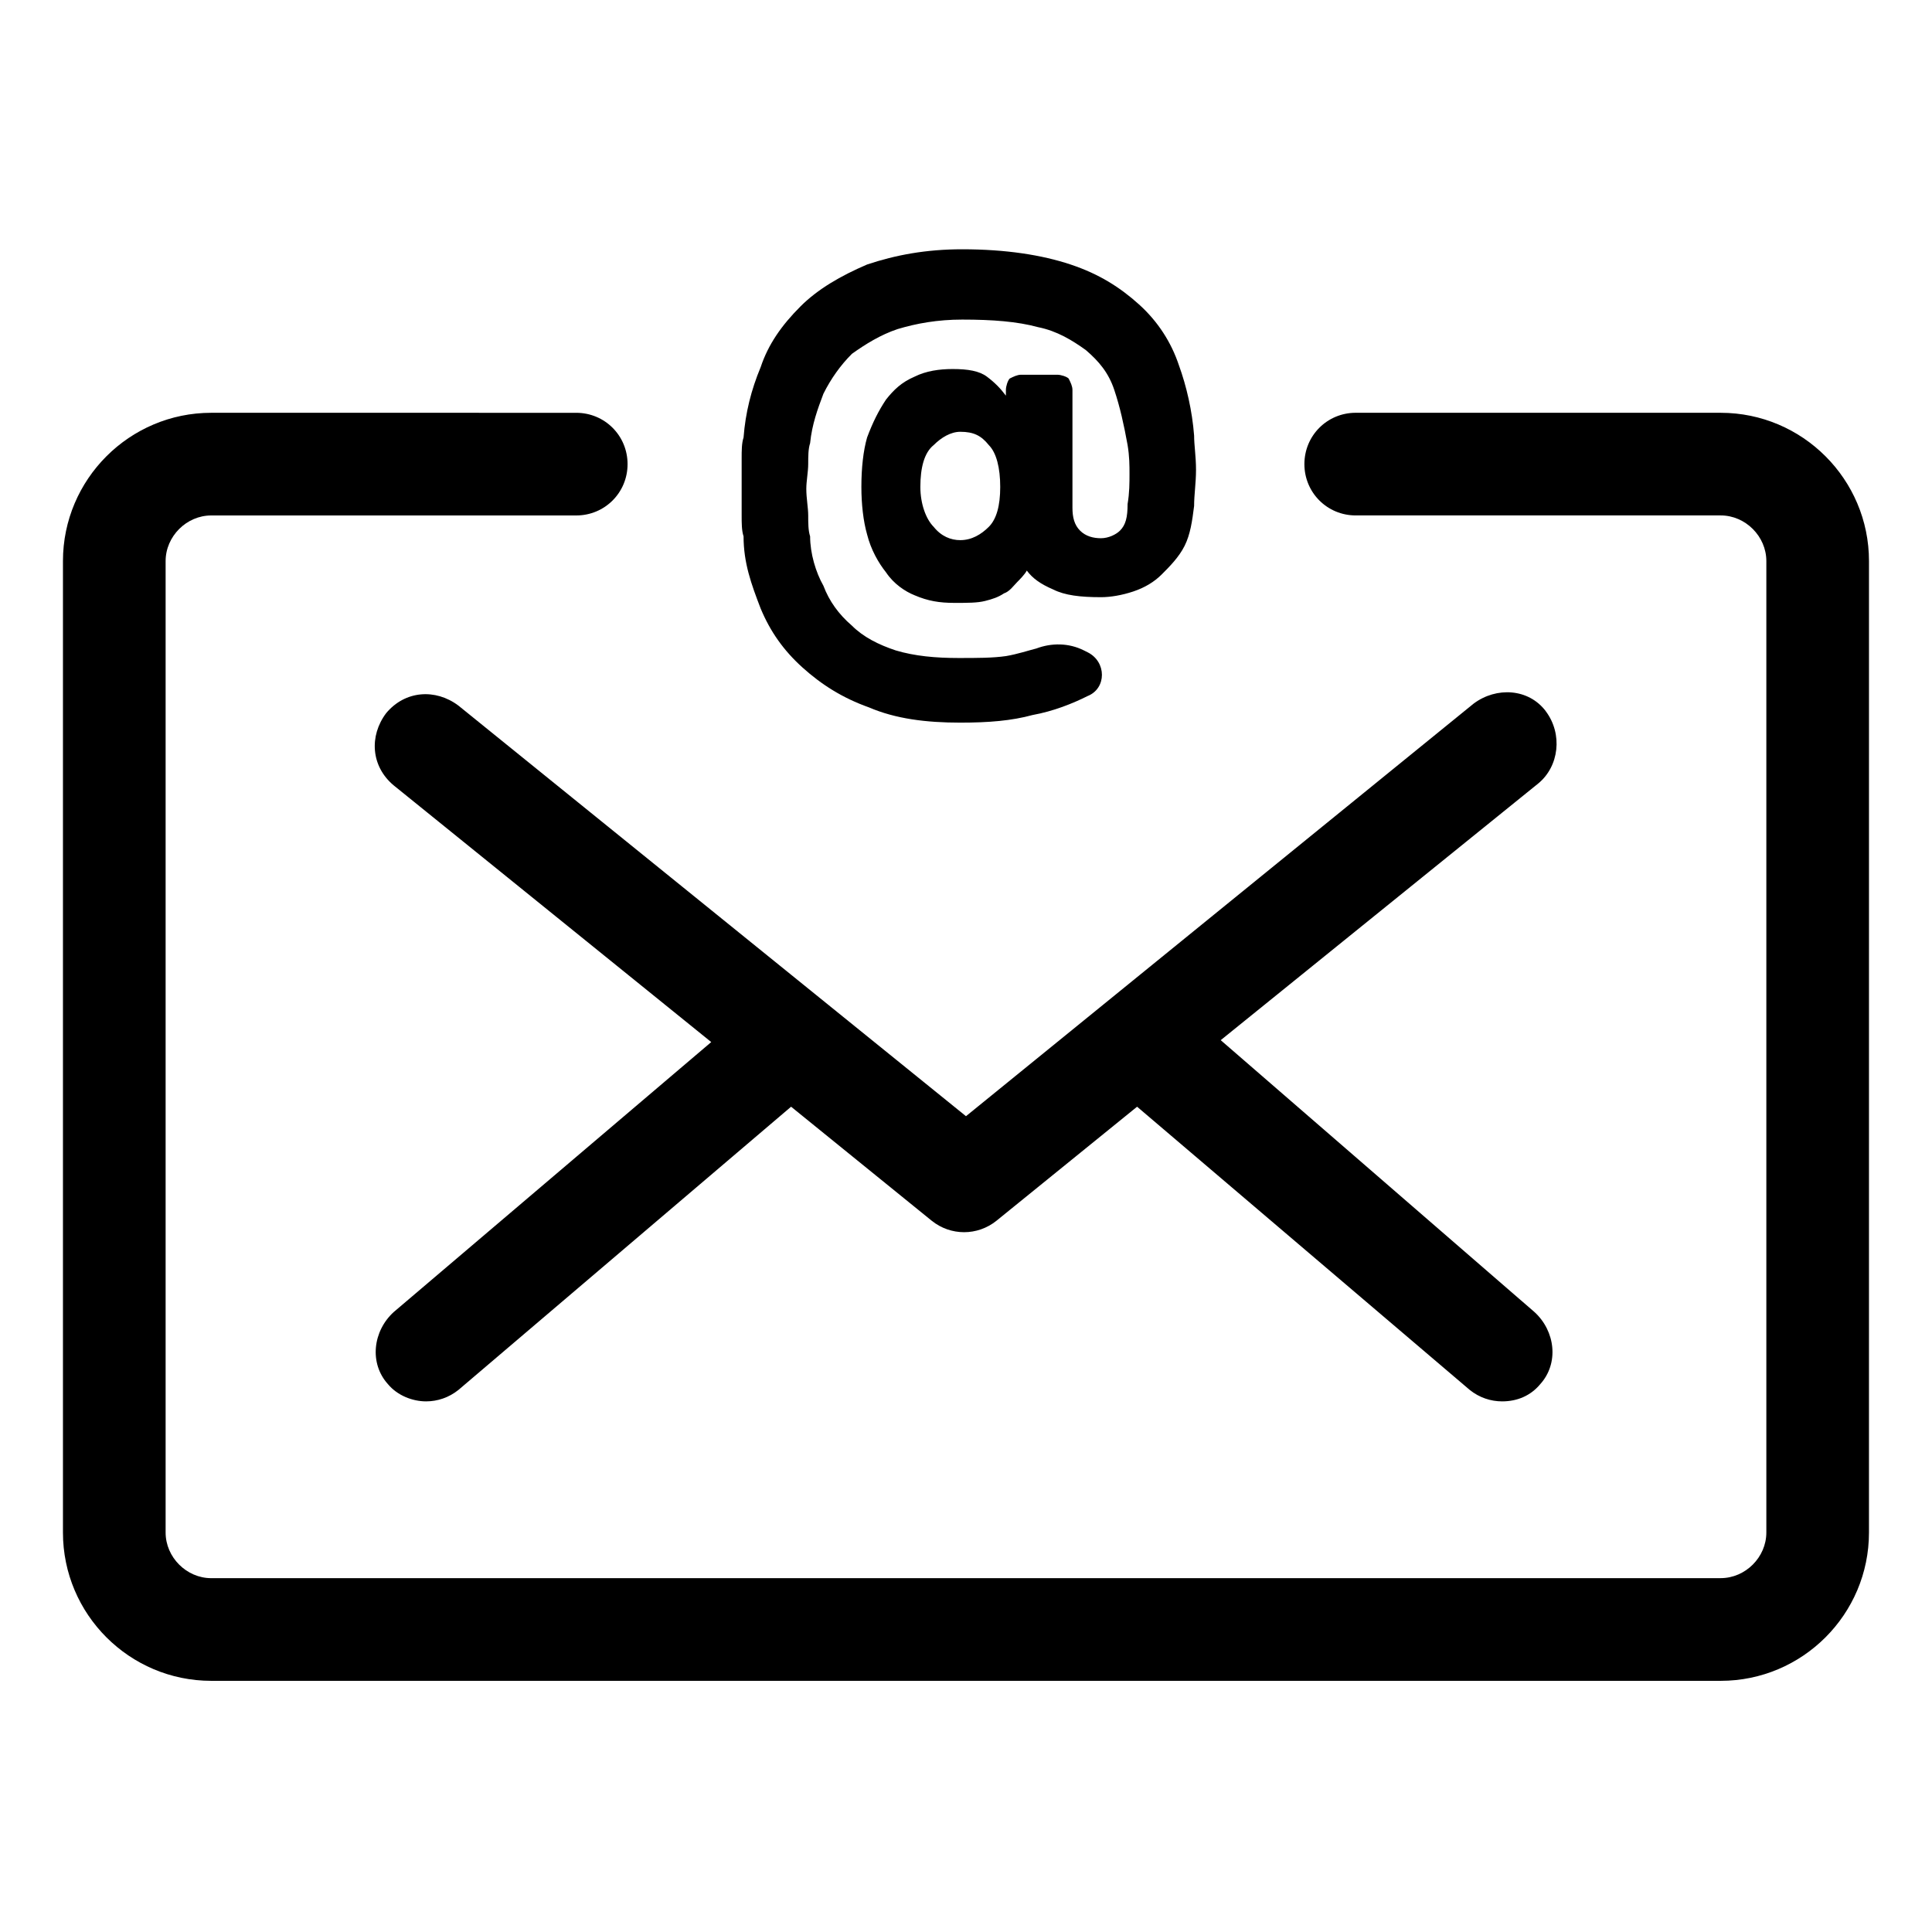
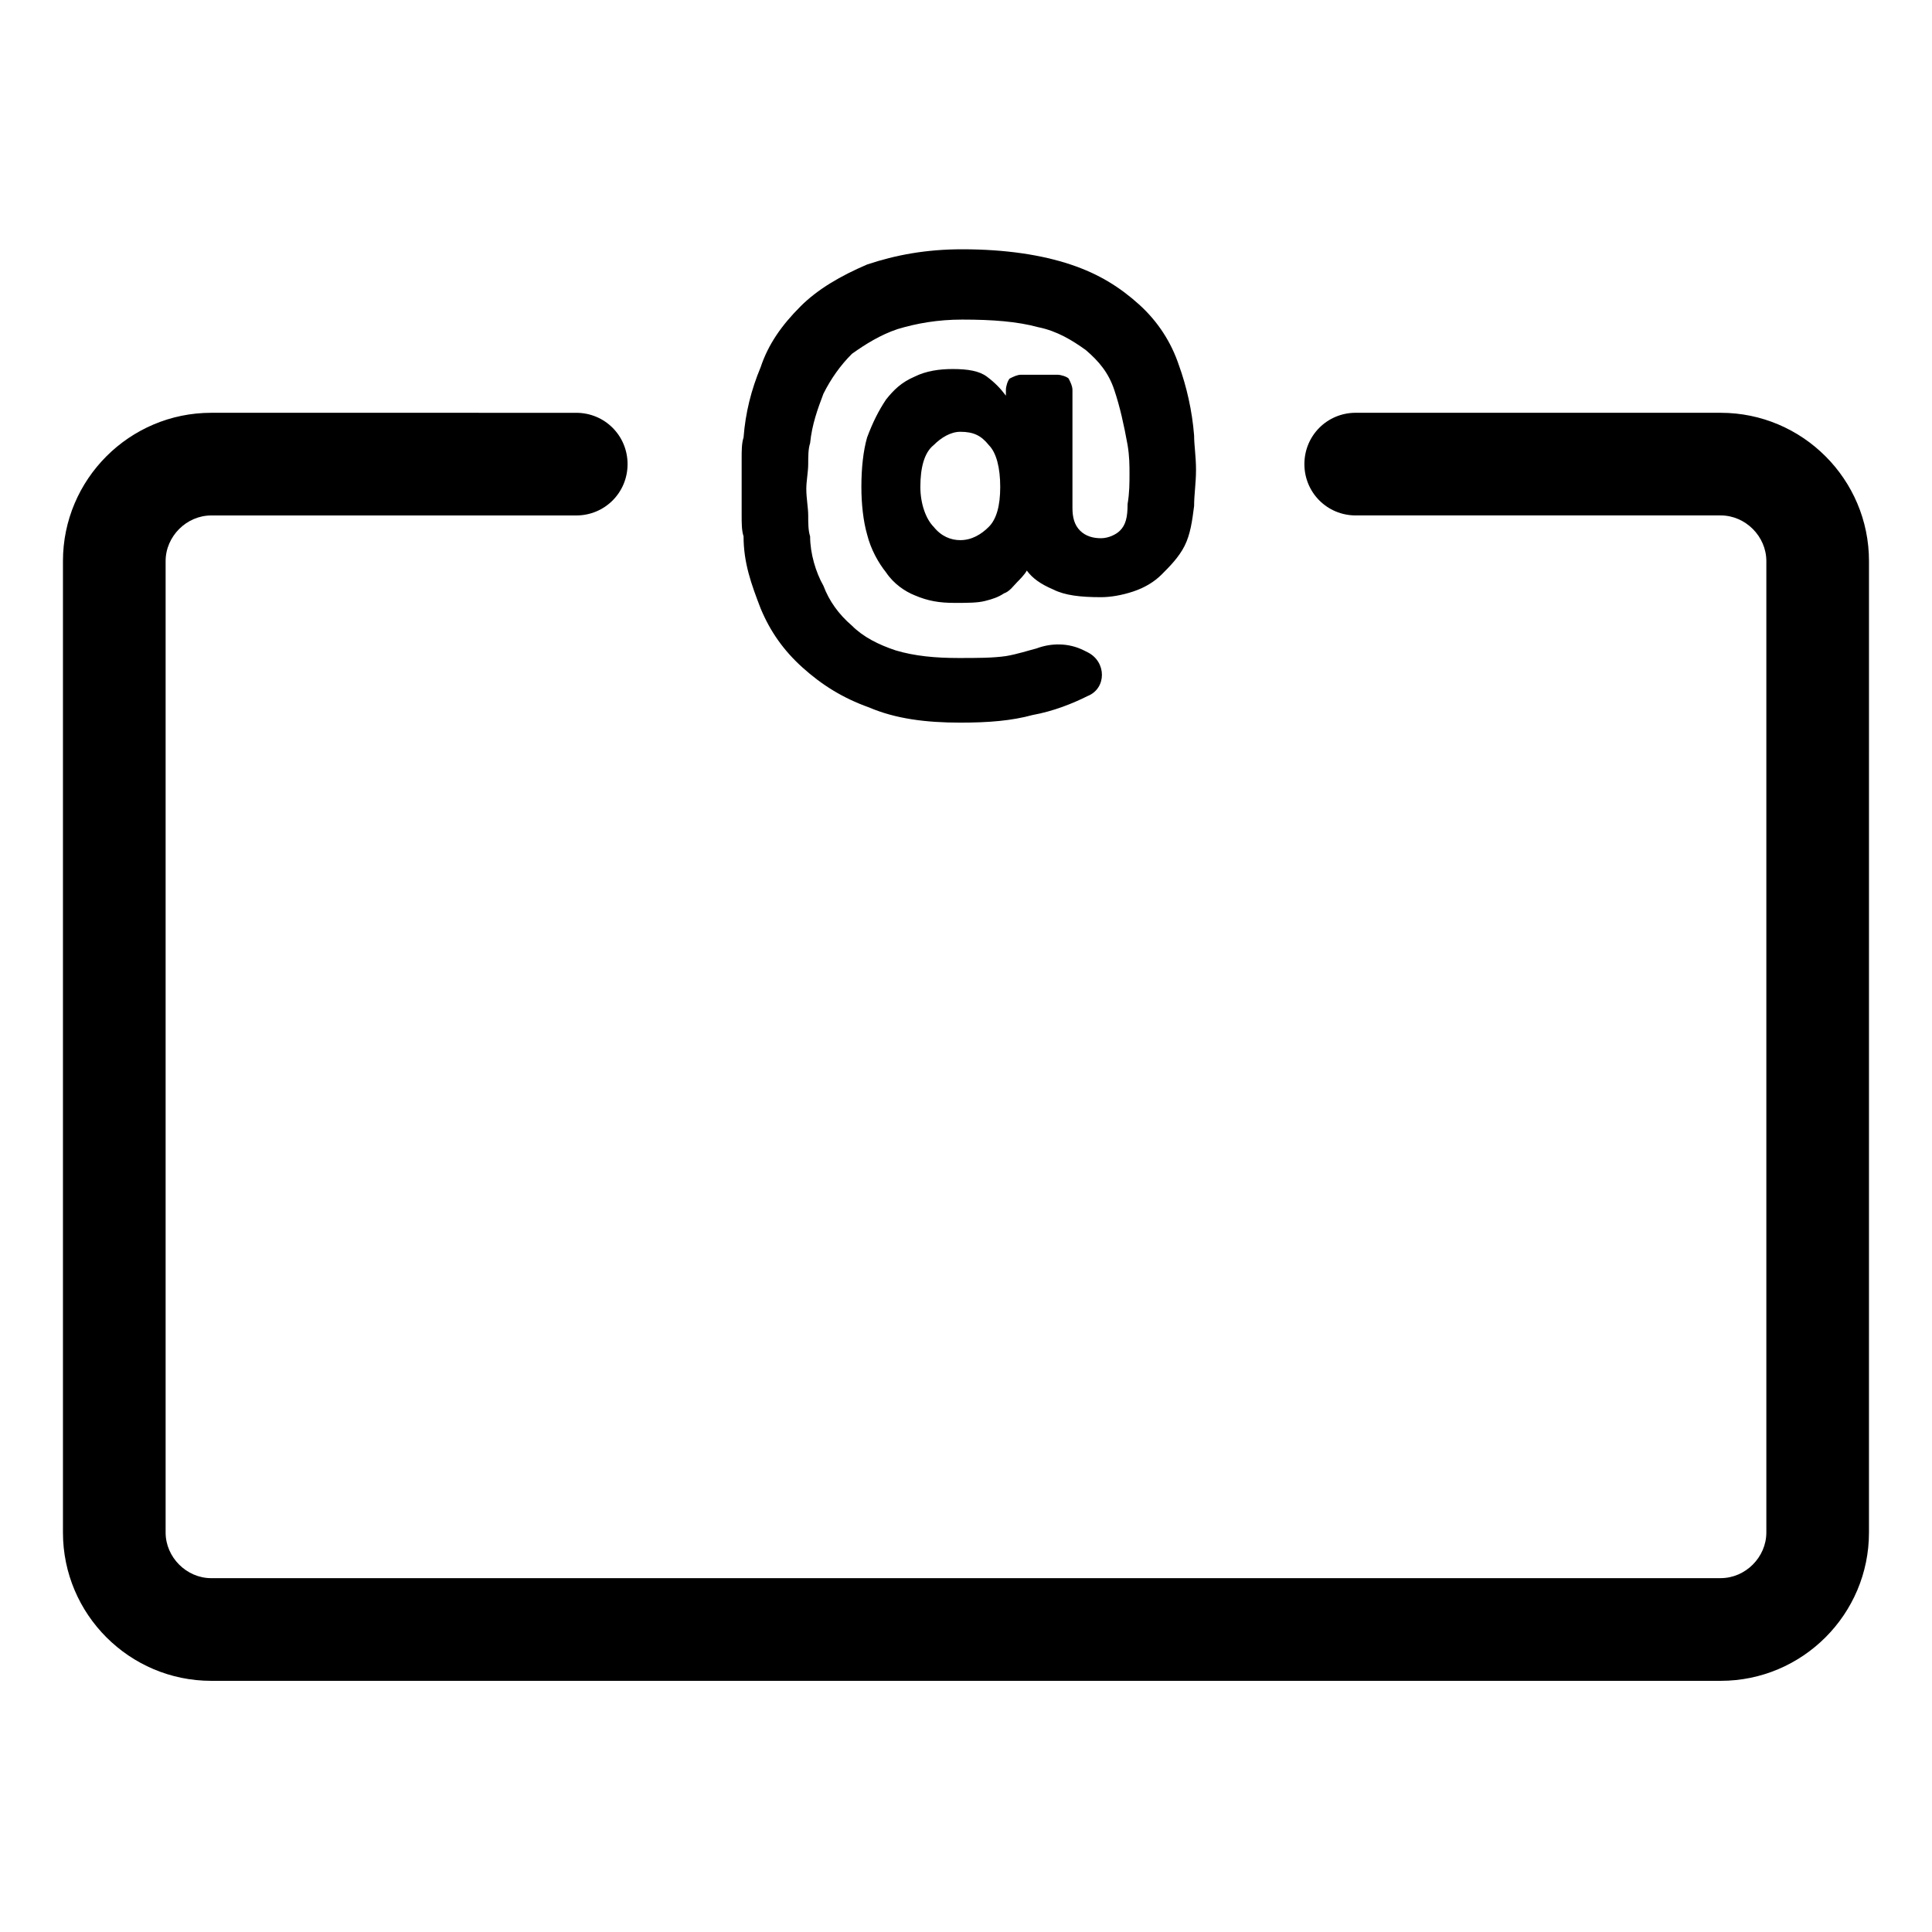
<svg xmlns="http://www.w3.org/2000/svg" fill="#000000" width="800px" height="800px" version="1.1" viewBox="144 144 512 512">
  <g>
-     <path d="m553.66 332.49c-4.535-6.047-13.098-6.551-19.145-2.016l-134.52 109.33-134.52-108.82c-6.047-4.535-14.105-4.031-19.145 2.016-4.535 6.047-4.031 14.105 2.016 19.145l84.137 68.016-84.137 71.539c-5.543 5.039-6.551 13.602-1.512 19.145 2.519 3.023 6.551 4.535 10.078 4.535 3.023 0 6.047-1.008 8.566-3.023l88.168-75.066 37.281 30.23c2.519 2.016 5.543 3.023 8.566 3.023s6.047-1.008 8.566-3.023l37.281-30.23 88.168 75.066c2.519 2.016 5.543 3.023 8.566 3.023 4.031 0 7.559-1.512 10.078-4.535 5.039-5.543 4.031-14.105-1.512-19.145l-83.141-72.043 84.137-68.016c5.543-4.535 6.551-13.098 2.016-19.145z" />
    <path d="m600.01 253.39h-96.73c-7.559 0-13.602 6.047-13.602 13.602 0 7.559 6.047 13.602 13.602 13.602h96.73c6.551 0 12.09 5.543 12.09 12.09v257.45c0 6.551-5.543 12.09-12.09 12.09l-400.03 0.008c-6.551 0-12.09-5.543-12.09-12.09v-257.45c0-6.551 5.543-12.09 12.09-12.09h96.73c7.559 0 13.602-6.047 13.602-13.602 0-7.559-6.047-13.602-13.602-13.602l-96.73-0.004c-21.664 0-39.297 17.633-39.297 39.297v257.45c0 21.664 17.633 39.297 39.297 39.297h400.02c21.664 0 39.297-17.633 39.297-39.297l0.004-257.45c0-21.664-17.633-39.297-39.297-39.297z" />
    <path d="m345.59 305.28c2.519 6.047 6.047 11.082 11.082 15.617 5.039 4.535 10.578 8.062 17.633 10.578 7.055 3.023 15.113 4.031 24.184 4.031 7.559 0 13.602-0.504 19.145-2.016 5.543-1.008 10.578-3.023 14.609-5.039 5.039-2.016 5.039-9.07 0-11.586l-1.008-0.504c-4.031-2.016-8.566-2.016-12.594-0.504-2.016 0.504-5.039 1.512-8.062 2.016-3.527 0.504-7.559 0.504-12.594 0.504-6.047 0-11.586-0.504-16.625-2.016-4.535-1.512-8.566-3.527-11.586-6.551-3.527-3.023-6.047-6.551-7.559-10.578-2.016-3.527-3.527-8.566-3.527-13.098-0.504-1.512-0.504-3.527-0.504-5.543s-0.504-4.535-0.504-7.055c0-2.016 0.504-4.535 0.504-6.551s0-4.031 0.504-5.543c0.504-5.039 2.016-9.07 3.527-13.098 2.016-4.031 4.535-7.559 7.559-10.578 3.527-2.519 7.559-5.039 12.09-6.551 5.039-1.512 10.578-2.519 17.129-2.519 8.062 0 14.609 0.504 20.152 2.016 5.039 1.008 9.07 3.527 12.594 6.047 3.527 3.023 6.047 6.047 7.559 10.578 1.512 4.535 2.519 9.07 3.527 14.609 0.504 3.023 0.504 5.543 0.504 7.559 0 2.519 0 5.039-0.504 8.062 0 3.527-0.504 5.543-2.016 7.055-1.008 1.008-3.023 2.016-5.039 2.016s-4.031-0.504-5.543-2.016c-1.512-1.512-2.016-3.527-2.016-6.047v-31.234c0-1.008-0.504-2.016-1.008-3.023-0.504-0.504-2.016-1.008-3.023-1.008h-9.574c-1.008 0-2.016 0.504-3.023 1.008-0.504 0.504-1.008 2.016-1.008 3.023v1.512c-1.512-2.016-3.023-3.527-5.039-5.039-2.016-1.512-5.039-2.016-9.07-2.016-3.527 0-7.055 0.504-10.078 2.016-3.527 1.512-5.543 3.527-7.559 6.047-2.016 3.023-3.527 6.047-5.039 10.078-1.008 3.527-1.512 8.062-1.512 13.098 0 4.535 0.504 9.07 1.512 12.594 1.008 4.031 3.023 7.559 5.039 10.078 2.016 3.023 5.039 5.039 7.559 6.047 3.527 1.512 6.551 2.016 10.578 2.016 3.527 0 6.047 0 8.062-0.504 2.016-0.504 3.527-1.008 5.039-2.016 1.512-0.504 2.519-2.016 3.527-3.023 0.504-0.504 2.016-2.016 2.519-3.023 1.512 2.016 3.527 3.527 7.055 5.039 3.023 1.512 7.055 2.016 12.594 2.016 2.519 0 5.543-0.504 8.566-1.512 3.023-1.008 5.543-2.519 7.559-4.535 2.016-2.016 4.535-4.535 6.047-7.559 1.512-3.023 2.016-6.551 2.519-10.578 0-3.023 0.504-6.047 0.504-9.574s-0.504-6.551-0.504-9.07c-0.504-6.551-2.016-13.098-4.031-18.641-2.016-6.047-5.543-11.586-10.578-16.121-5.039-4.535-10.578-8.062-18.137-10.578-7.559-2.519-17.129-4.031-28.719-4.031-9.574 0-17.633 1.512-25.191 4.031-7.055 3.023-13.098 6.551-17.633 11.082-5.039 5.039-8.566 10.078-10.578 16.121-2.519 6.047-4.031 12.09-4.535 18.641-0.504 1.512-0.504 3.527-0.504 5.543v15.113c0 2.016 0 4.031 0.504 5.543 0.008 7.055 2.019 12.598 4.539 19.145zm60.457-21.664c-2.016 2.016-4.535 3.527-7.559 3.527-2.519 0-5.039-1.008-7.055-3.527-2.016-2.016-3.527-6.047-3.527-10.578 0-5.039 1.008-9.07 3.527-11.082 2.016-2.016 4.535-3.527 7.055-3.527 3.527 0 5.543 1.008 7.559 3.527 2.016 2.016 3.023 6.047 3.023 11.082 0 5.039-1.008 8.562-3.023 10.578z" />
  </g>
</svg>